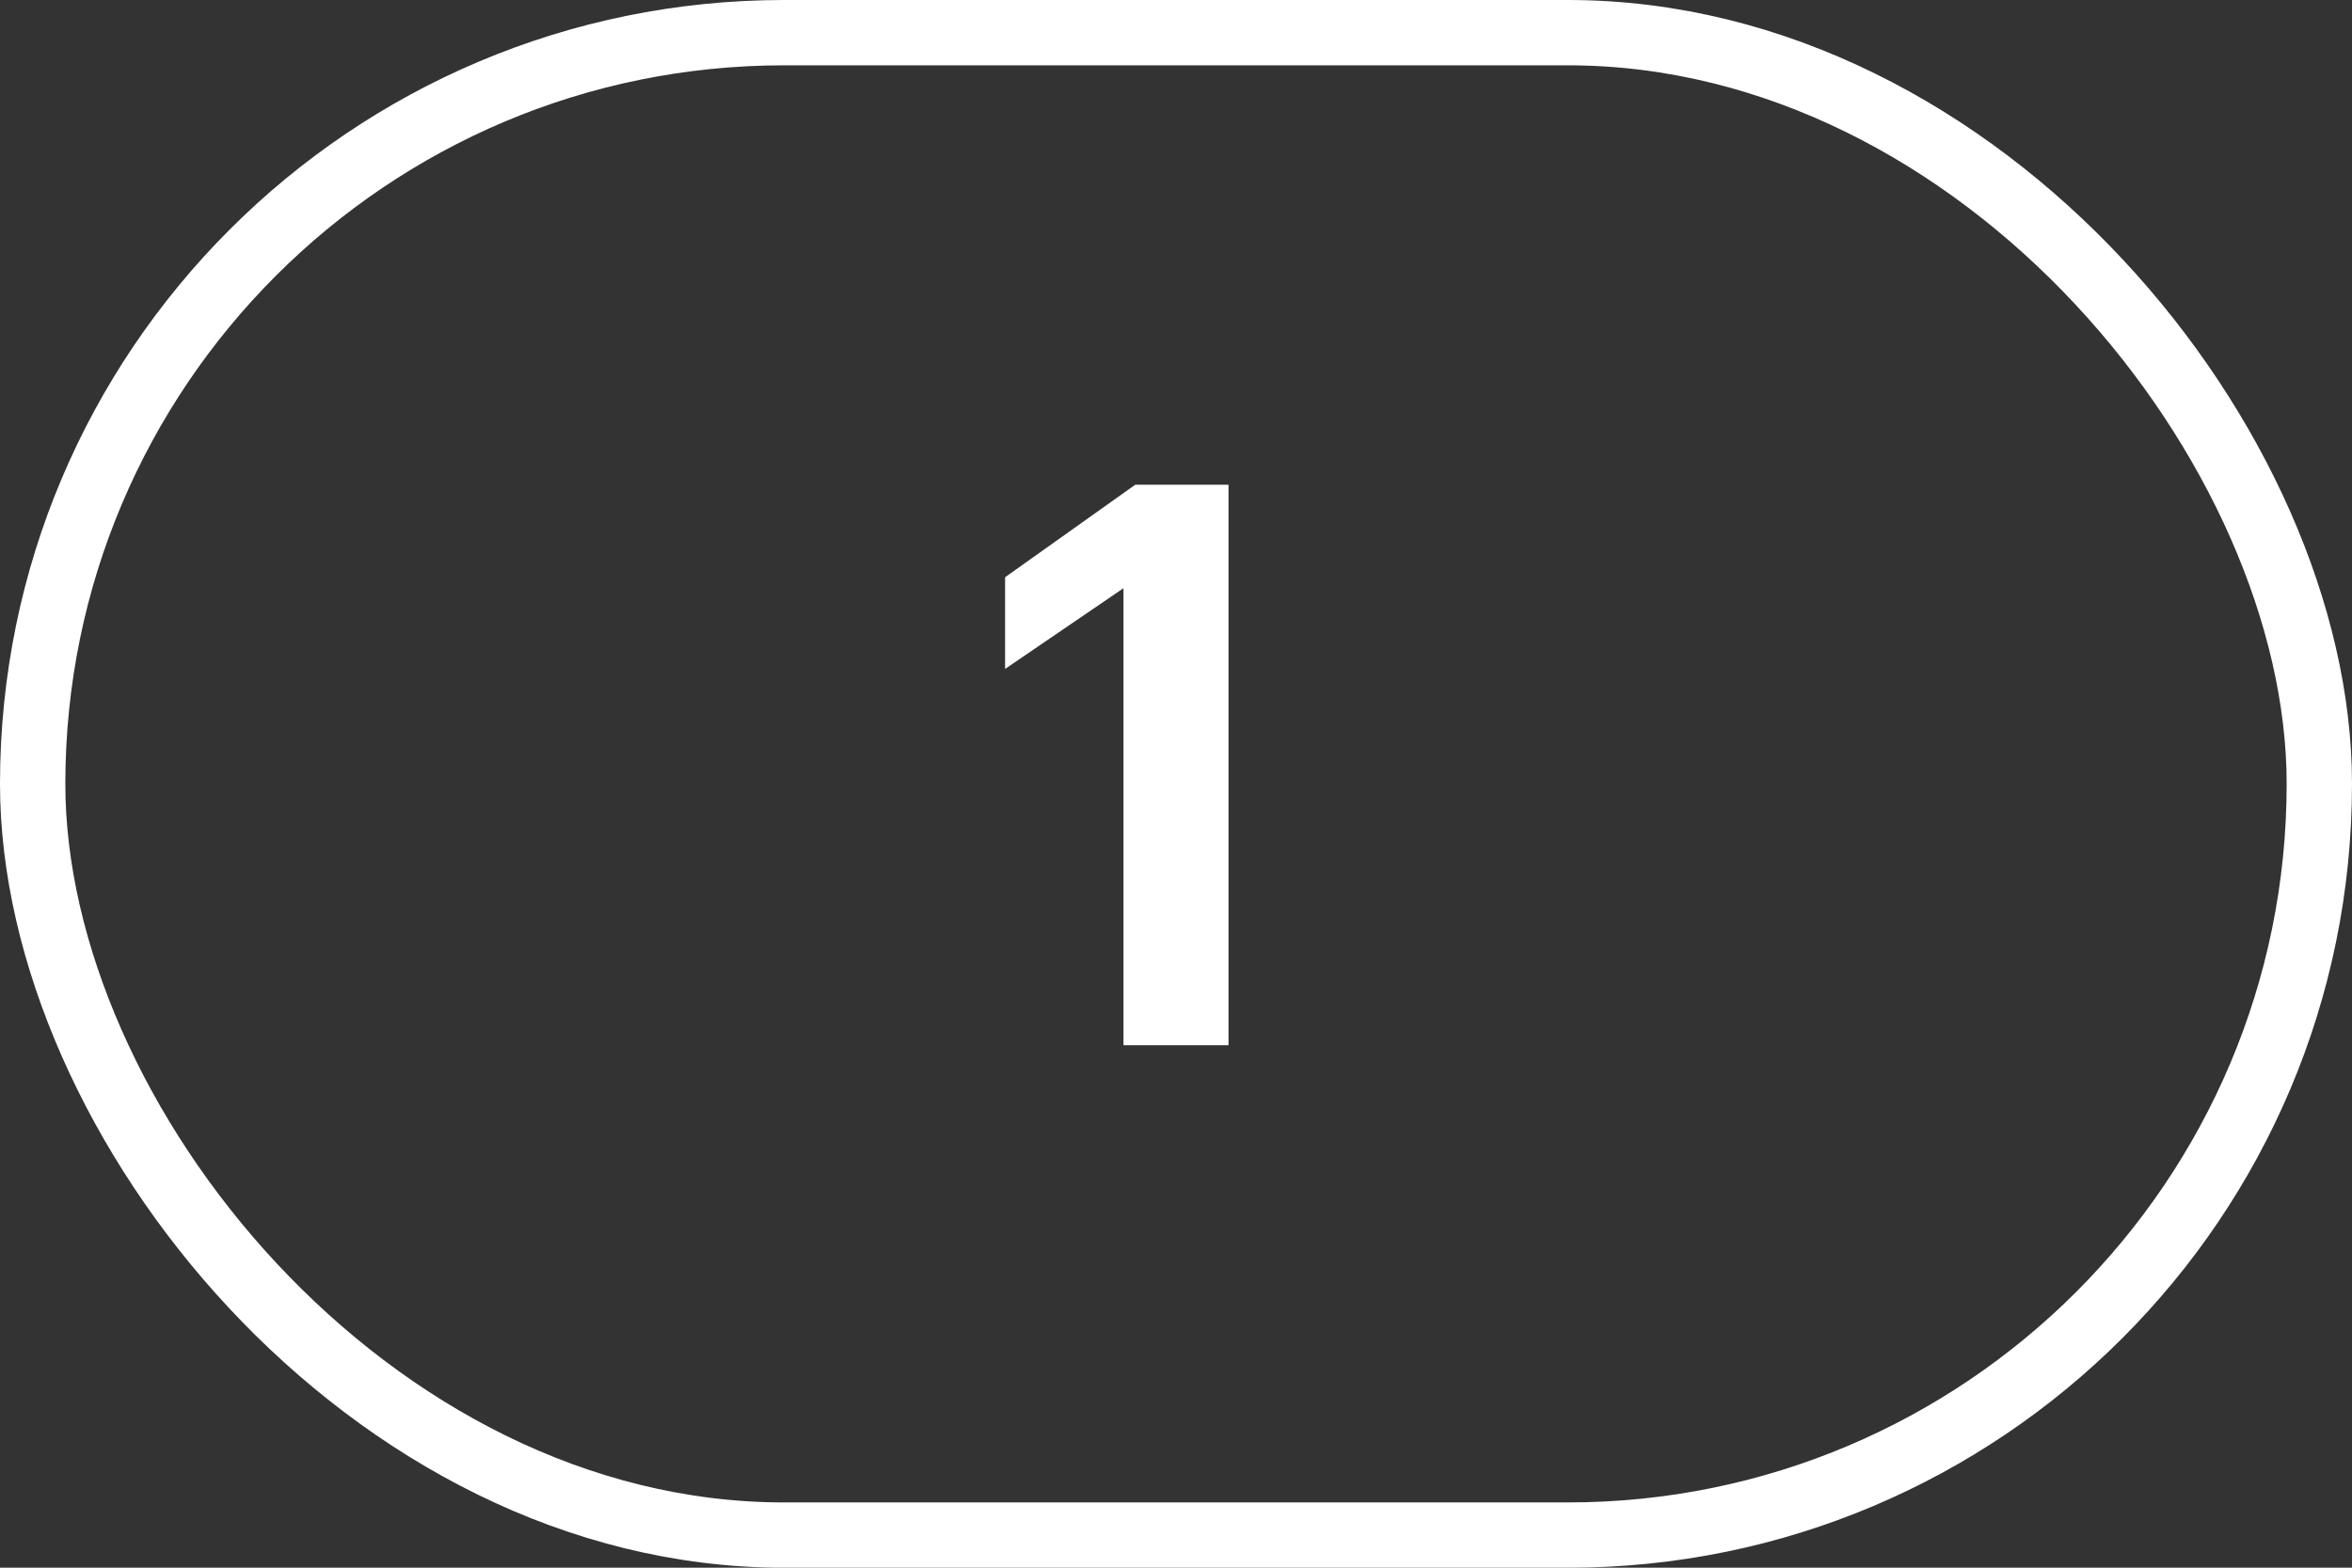
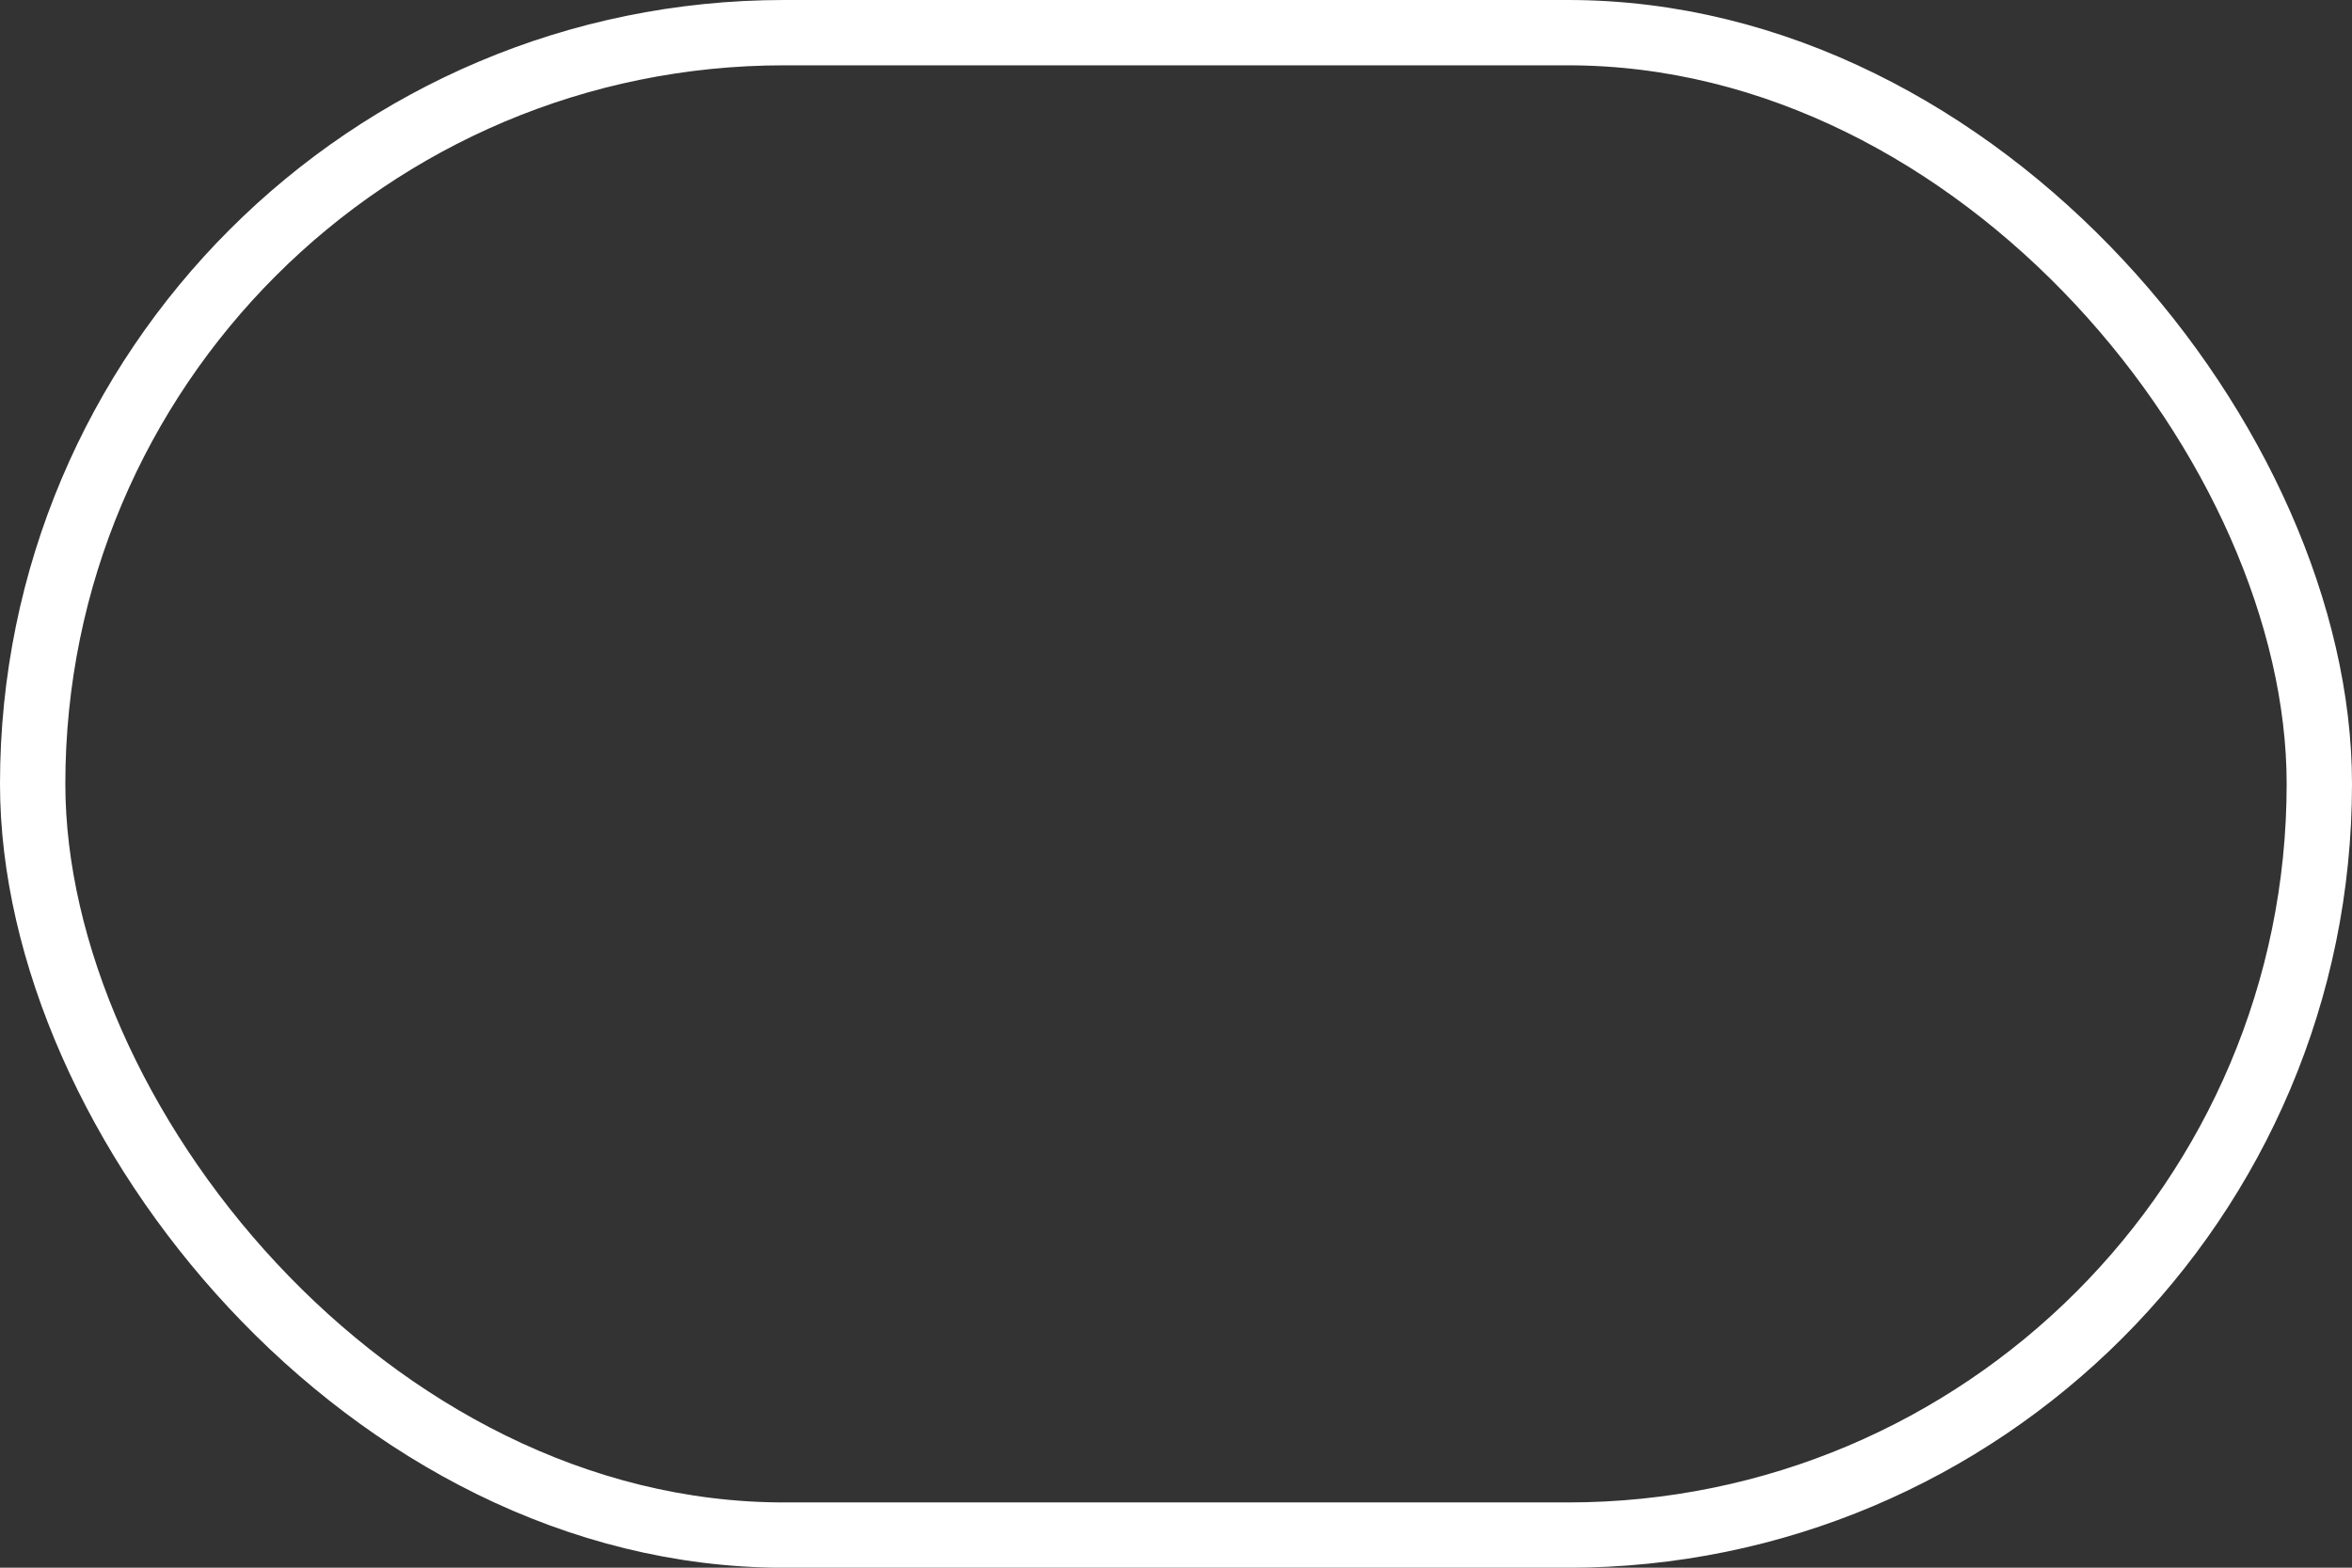
<svg xmlns="http://www.w3.org/2000/svg" width="36" height="24" viewBox="0 0 36 24" fill="none">
  <rect x="0" y="0" width="36" height="24" fill="#333333" stroke="none" />
-   <path d="M17.196 9.005L15.384 10.241V8.837L17.376 7.421H18.804V16.001H17.196V9.005Z" fill="white" />
  <rect x="0.5" y="0.5" width="35" height="23.001" rx="11.501" stroke="white" />
</svg>